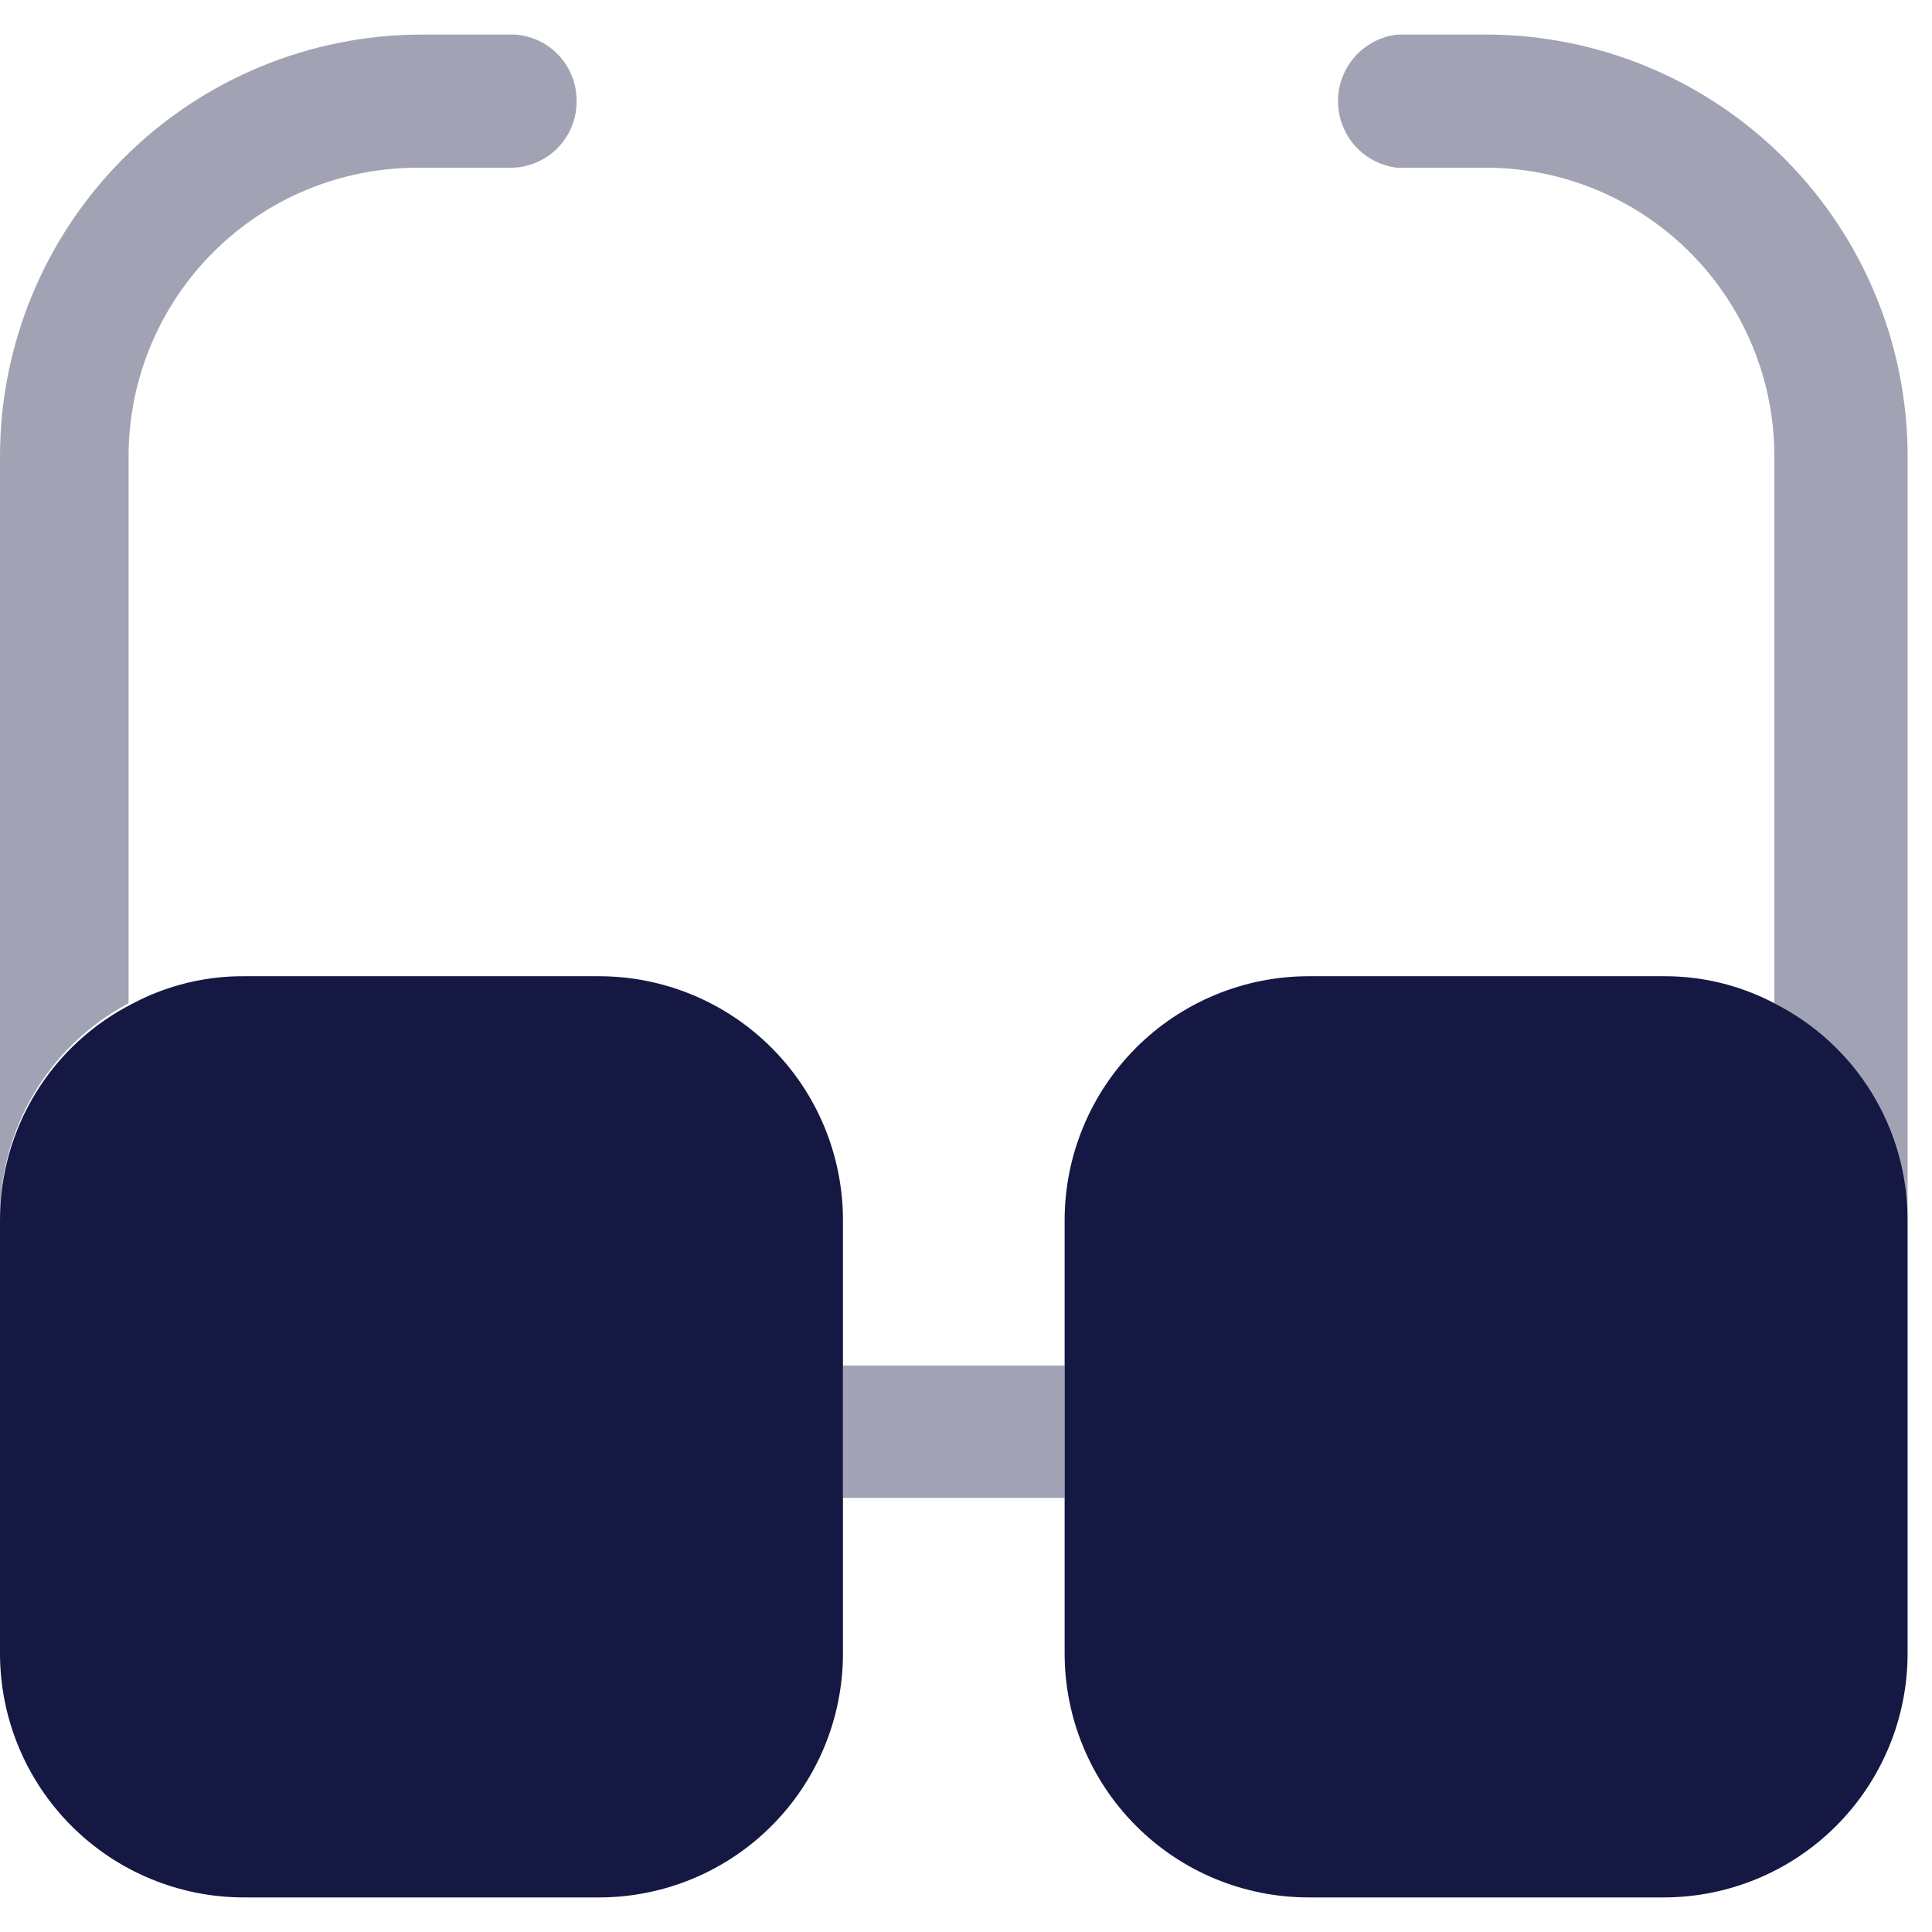
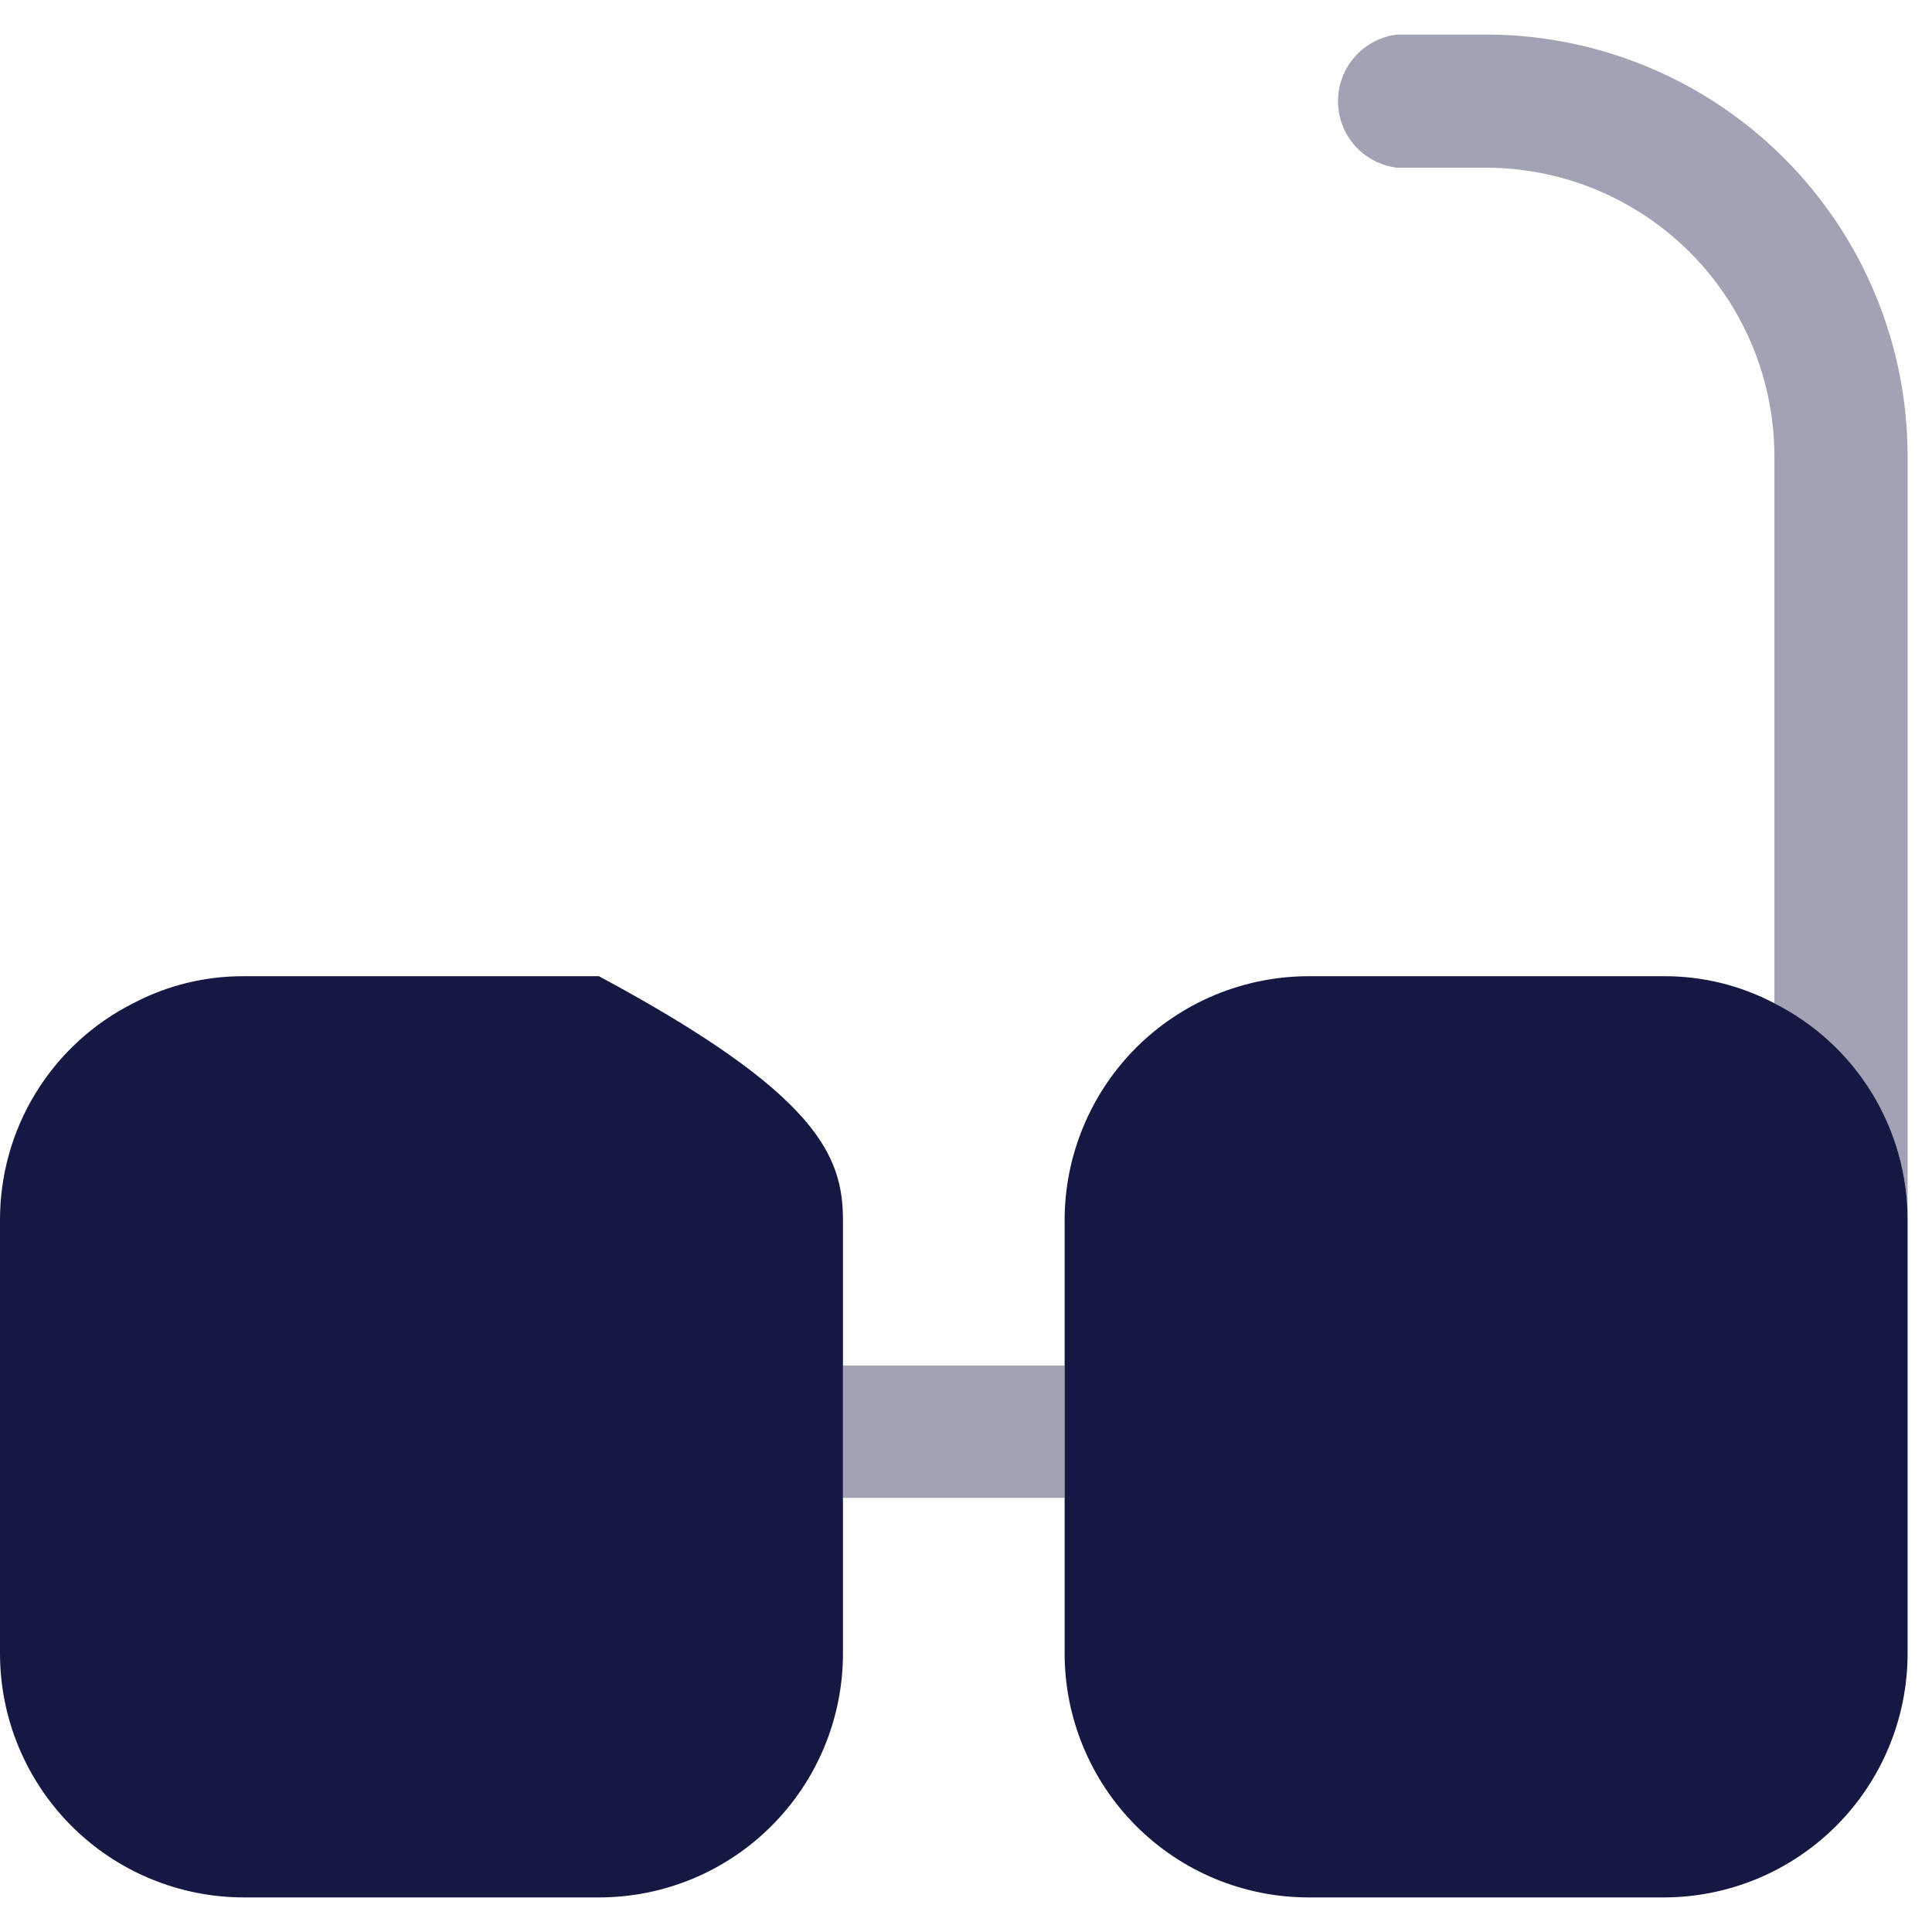
<svg xmlns="http://www.w3.org/2000/svg" width="38" height="38" viewBox="0 0 38 38" fill="none">
  <path opacity="0.4" d="M20.94 26.859H16.58V29.461H20.94V26.859Z" fill="#141843" />
-   <path opacity="0.4" d="M11.341 1.98C11.343 2.153 11.311 2.324 11.247 2.484C11.183 2.644 11.087 2.789 10.966 2.912C10.845 3.035 10.701 3.132 10.542 3.199C10.383 3.265 10.212 3.3 10.04 3.299H8.208C6.705 3.299 5.263 3.895 4.199 4.956C3.134 6.018 2.533 7.457 2.529 8.96V19.733C1.756 20.143 1.111 20.759 0.665 21.512C0.219 22.265 -0.011 23.126 0 24.001V8.96C0.005 6.763 0.882 4.656 2.438 3.104C3.993 1.552 6.102 0.68 8.3 0.68L10.132 0.68C10.46 0.703 10.768 0.85 10.993 1.092C11.217 1.333 11.341 1.651 11.341 1.98Z" fill="#141843" />
  <path opacity="0.4" d="M37.52 8.96V24.001C37.523 23.117 37.279 22.249 36.817 21.495C36.354 20.741 35.69 20.131 34.9 19.733V8.96C34.896 7.473 34.308 6.047 33.263 4.988C32.218 3.93 30.8 3.323 29.313 3.299H27.481C27.16 3.261 26.864 3.107 26.65 2.866C26.435 2.624 26.317 2.313 26.317 1.99C26.317 1.667 26.435 1.355 26.65 1.113C26.864 0.872 27.16 0.718 27.481 0.68L29.313 0.68C31.495 0.704 33.579 1.586 35.115 3.136C36.652 4.686 37.516 6.778 37.52 8.96Z" fill="#141843" />
-   <path d="M16.58 24.001V32.52C16.58 33.793 16.075 35.014 15.174 35.914C14.274 36.815 13.053 37.32 11.78 37.32H4.8C3.527 37.32 2.306 36.815 1.406 35.914C0.506 35.014 0 33.793 0 32.52V24.001C-0.002 23.117 0.241 22.249 0.704 21.495C1.167 20.741 1.83 20.131 2.62 19.733C3.292 19.379 4.041 19.197 4.8 19.201H11.78C13.053 19.201 14.274 19.707 15.174 20.607C16.075 21.507 16.58 22.728 16.58 24.001Z" fill="#141843" />
+   <path d="M16.58 24.001V32.52C16.58 33.793 16.075 35.014 15.174 35.914C14.274 36.815 13.053 37.32 11.78 37.32H4.8C3.527 37.32 2.306 36.815 1.406 35.914C0.506 35.014 0 33.793 0 32.52V24.001C-0.002 23.117 0.241 22.249 0.704 21.495C1.167 20.741 1.83 20.131 2.62 19.733C3.292 19.379 4.041 19.197 4.8 19.201H11.78C16.075 21.507 16.58 22.728 16.58 24.001Z" fill="#141843" />
  <path d="M37.52 24.001V32.52C37.52 33.793 37.014 35.014 36.114 35.914C35.214 36.815 33.993 37.32 32.72 37.32H25.74C25.11 37.32 24.486 37.196 23.903 36.955C23.321 36.714 22.792 36.36 22.346 35.914C21.901 35.469 21.547 34.94 21.306 34.357C21.064 33.775 20.94 33.151 20.94 32.52V24.001C20.94 23.371 21.064 22.747 21.306 22.165C21.547 21.582 21.901 21.053 22.346 20.607C22.792 20.162 23.321 19.808 23.903 19.567C24.486 19.326 25.11 19.201 25.74 19.201H32.72C33.48 19.197 34.228 19.379 34.9 19.733C35.69 20.131 36.354 20.741 36.817 21.495C37.279 22.249 37.523 23.117 37.52 24.001Z" fill="#141843" />
</svg>